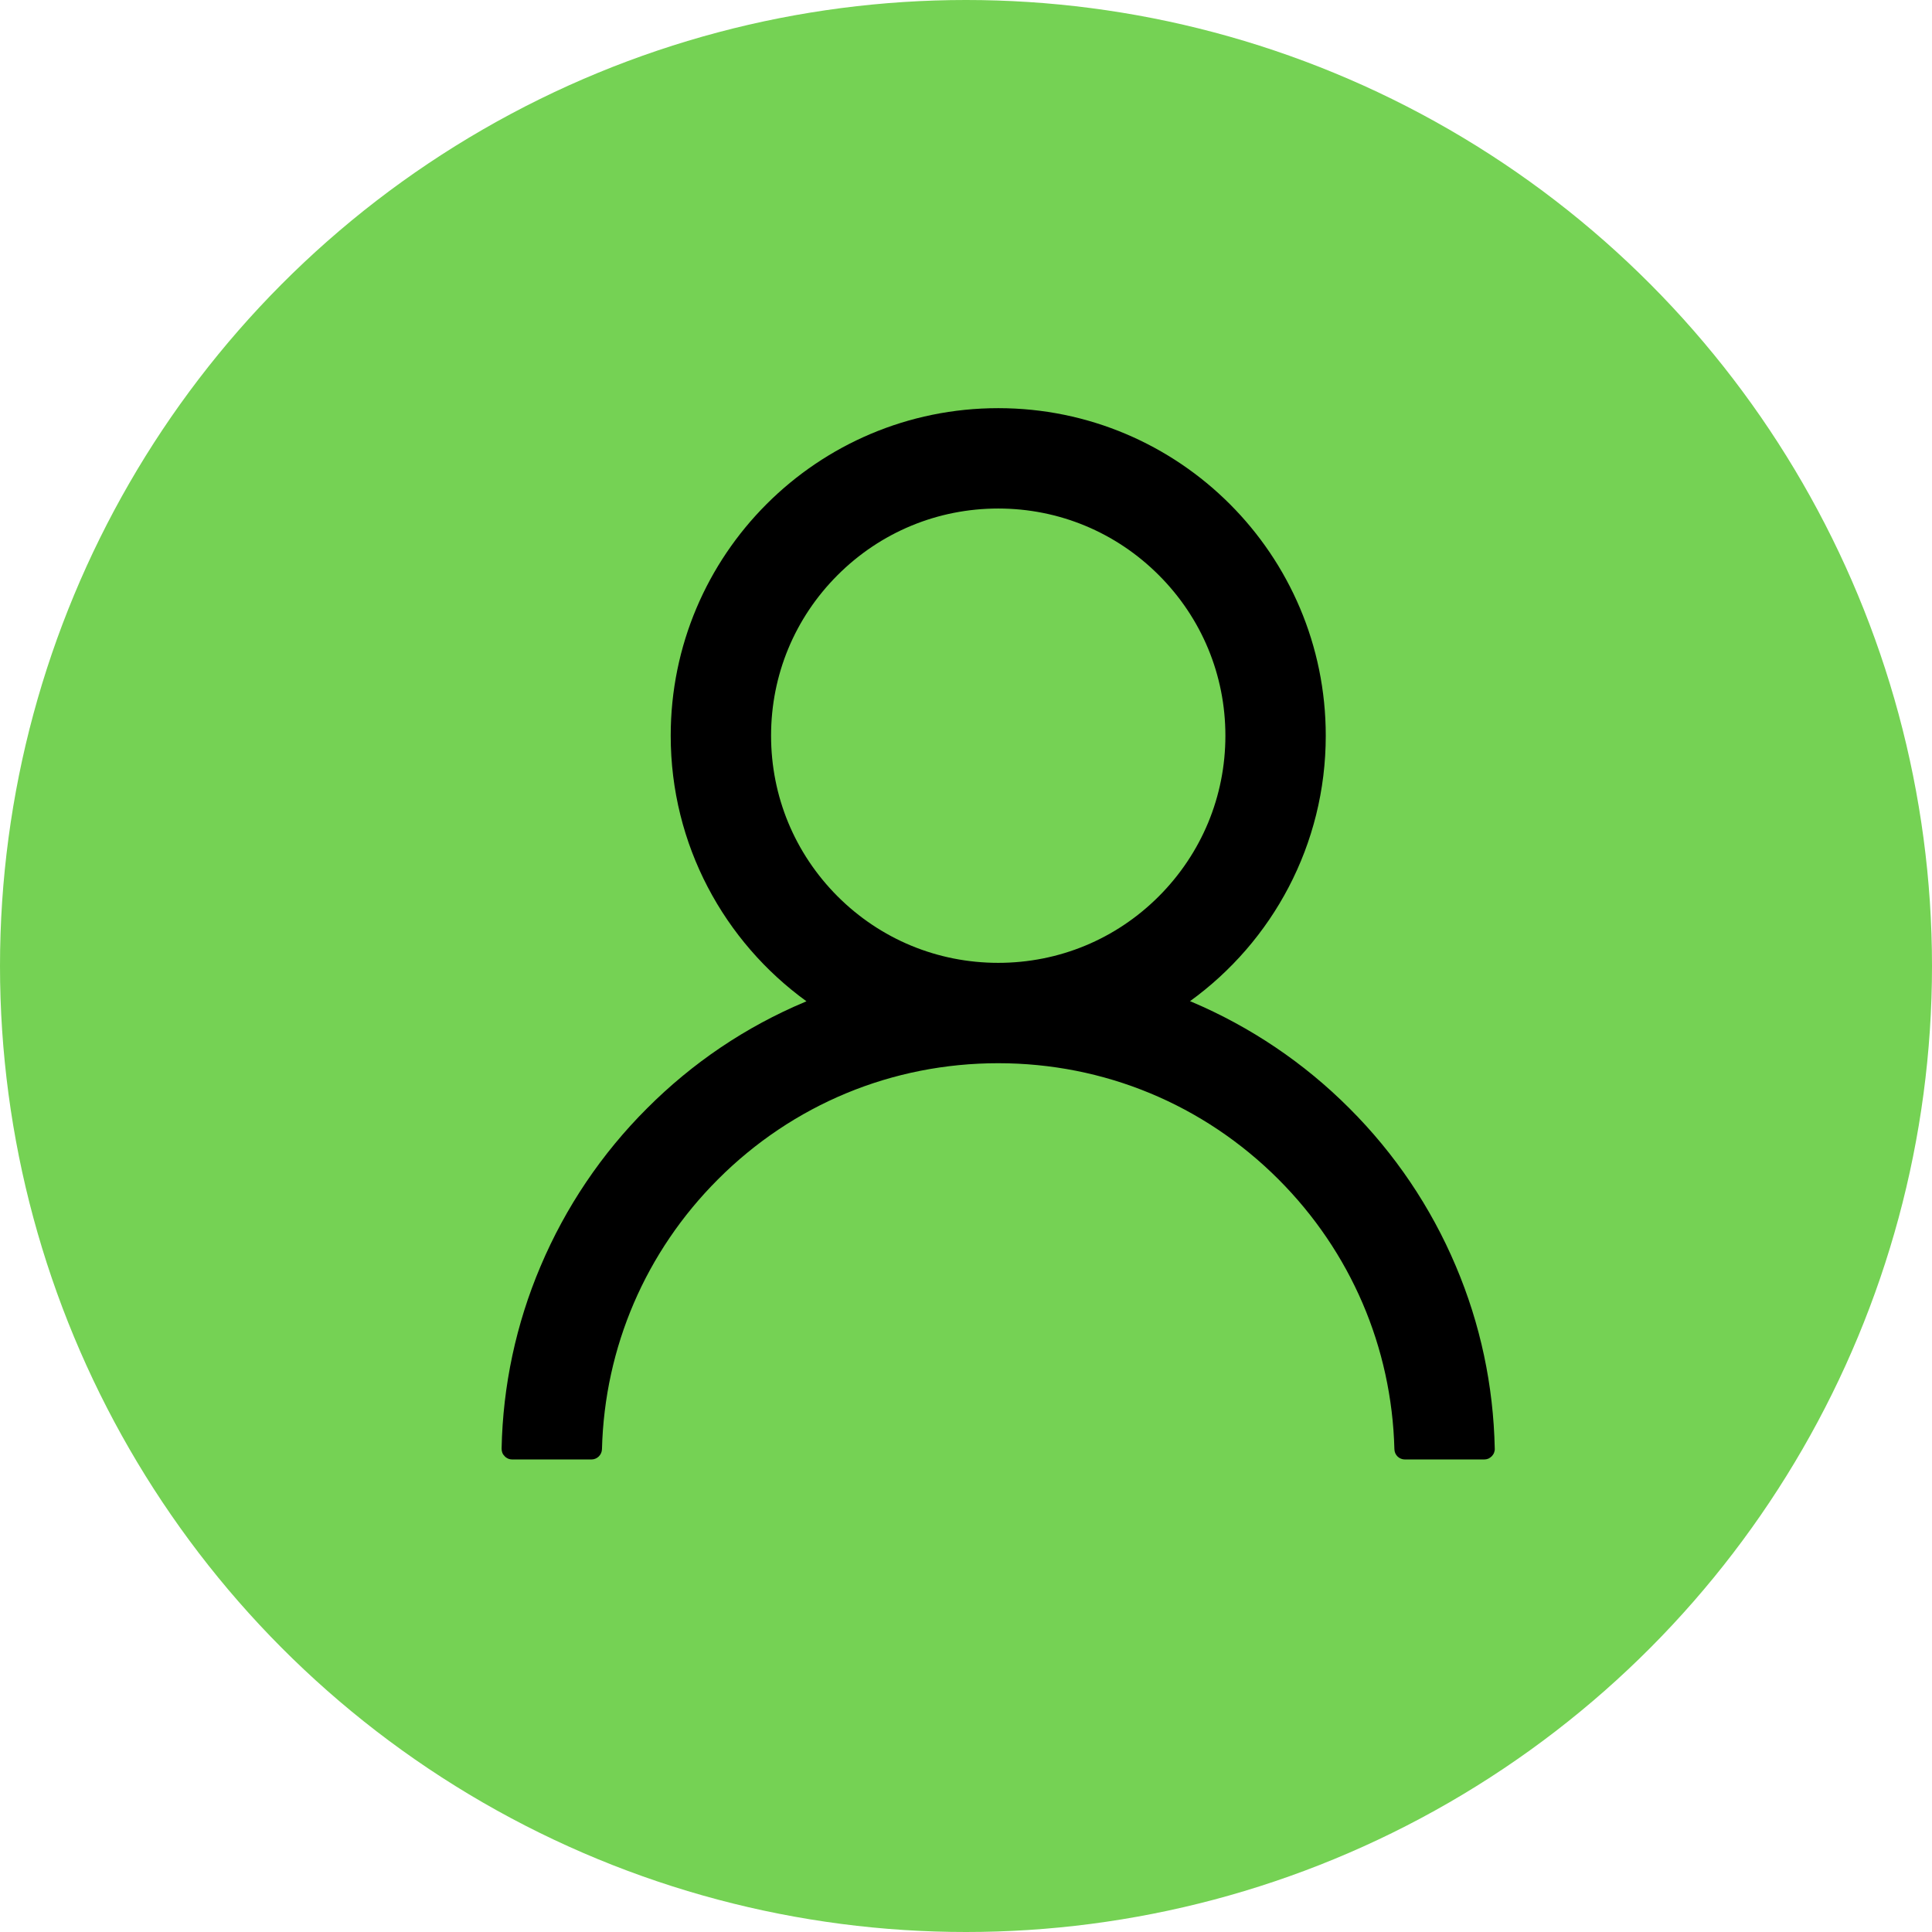
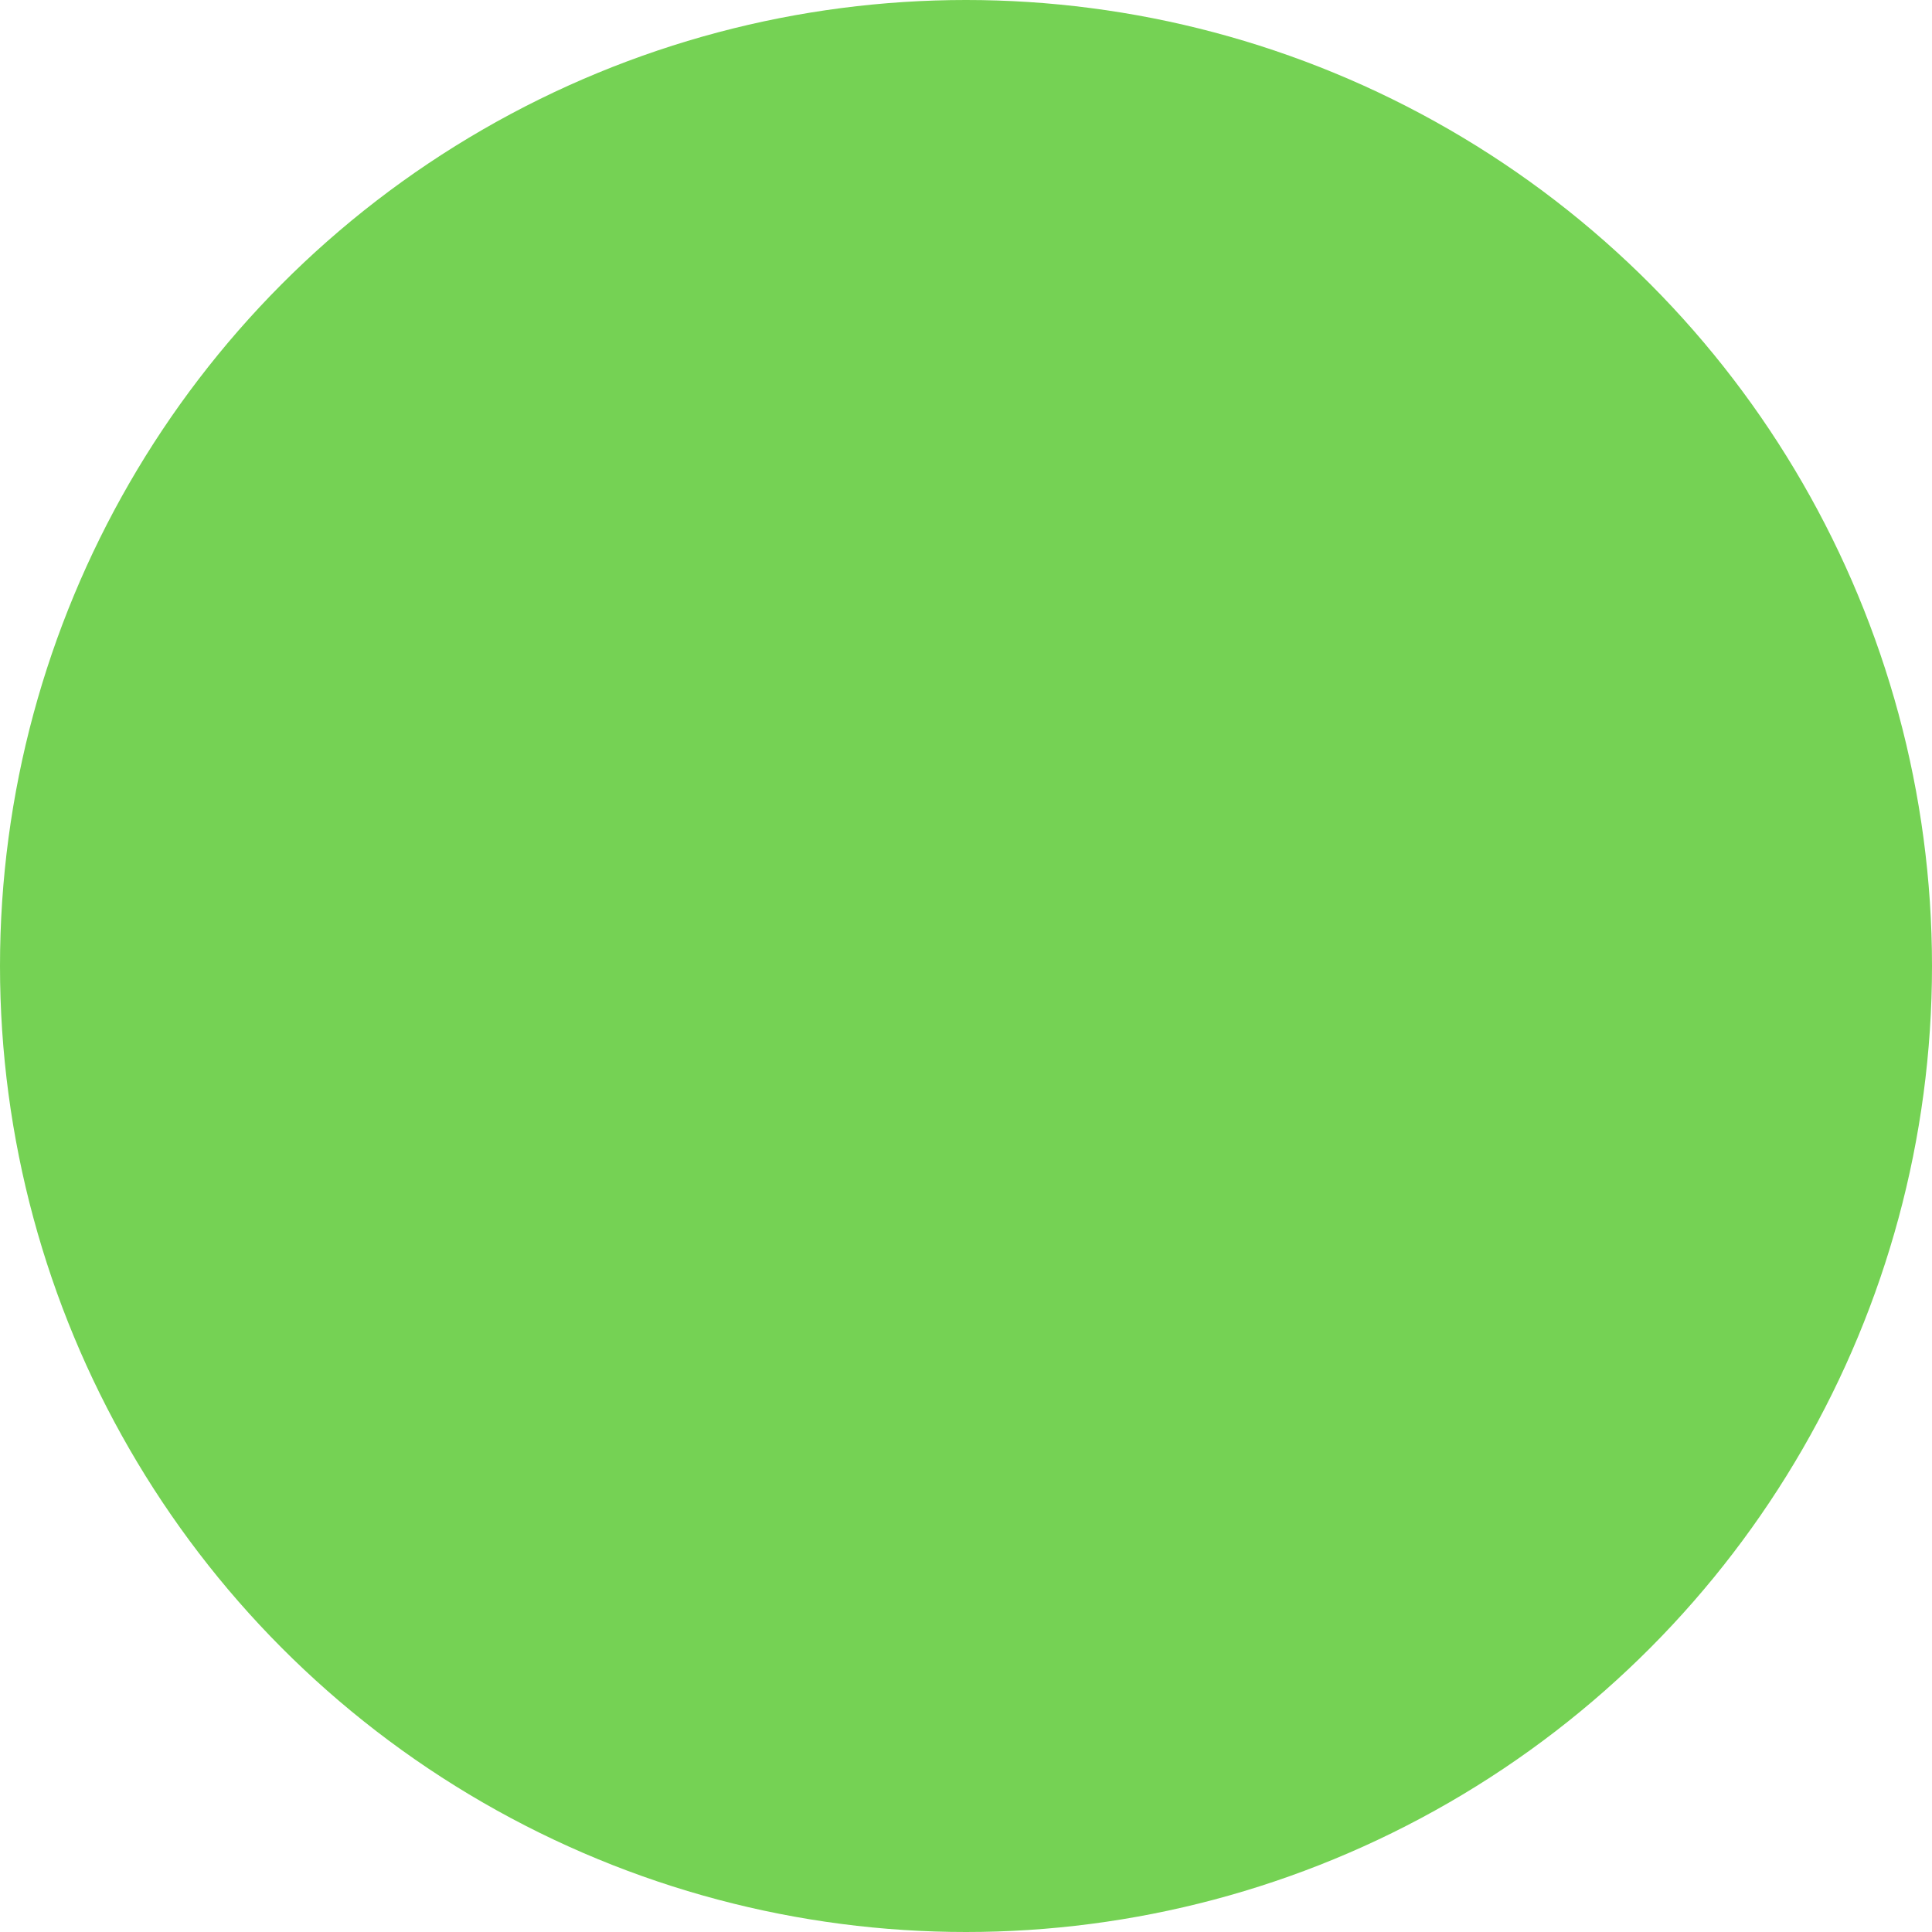
<svg xmlns="http://www.w3.org/2000/svg" width="19" height="19" viewBox="0 0 19 19" fill="none">
  <circle cx="9.5" cy="9.5" r="9.5" fill="#75D254" />
-   <path d="M14.317 12.451C14.072 11.871 13.716 11.344 13.27 10.899C12.825 10.453 12.298 10.098 11.718 9.852C11.713 9.85 11.708 9.848 11.703 9.846C12.512 9.261 13.038 8.309 13.038 7.235C13.038 5.456 11.596 4.014 9.817 4.014C8.037 4.014 6.596 5.456 6.596 7.235C6.596 8.309 7.122 9.261 7.931 9.847C7.926 9.85 7.92 9.851 7.915 9.854C7.333 10.099 6.811 10.451 6.363 10.9C5.917 11.345 5.562 11.872 5.316 12.453C5.075 13.02 4.945 13.629 4.933 14.246C4.933 14.26 4.935 14.274 4.94 14.287C4.945 14.3 4.953 14.311 4.963 14.321C4.972 14.331 4.984 14.339 4.997 14.345C5.009 14.35 5.023 14.353 5.037 14.353H5.816C5.873 14.353 5.919 14.307 5.92 14.251C5.946 13.249 6.349 12.31 7.061 11.598C7.797 10.861 8.775 10.456 9.817 10.456C10.858 10.456 11.836 10.861 12.573 11.598C13.284 12.31 13.687 13.249 13.713 14.251C13.714 14.309 13.76 14.353 13.817 14.353H14.596C14.61 14.353 14.624 14.35 14.637 14.345C14.649 14.339 14.661 14.331 14.671 14.321C14.68 14.311 14.688 14.3 14.693 14.287C14.698 14.274 14.701 14.26 14.7 14.246C14.687 13.625 14.559 13.021 14.317 12.451ZM9.817 9.469C9.221 9.469 8.659 9.237 8.237 8.815C7.815 8.392 7.583 7.831 7.583 7.235C7.583 6.639 7.815 6.078 8.237 5.656C8.659 5.234 9.221 5.001 9.817 5.001C10.413 5.001 10.974 5.234 11.396 5.656C11.818 6.078 12.051 6.639 12.051 7.235C12.051 7.831 11.818 8.392 11.396 8.815C10.974 9.237 10.413 9.469 9.817 9.469Z" fill="black" />
</svg>